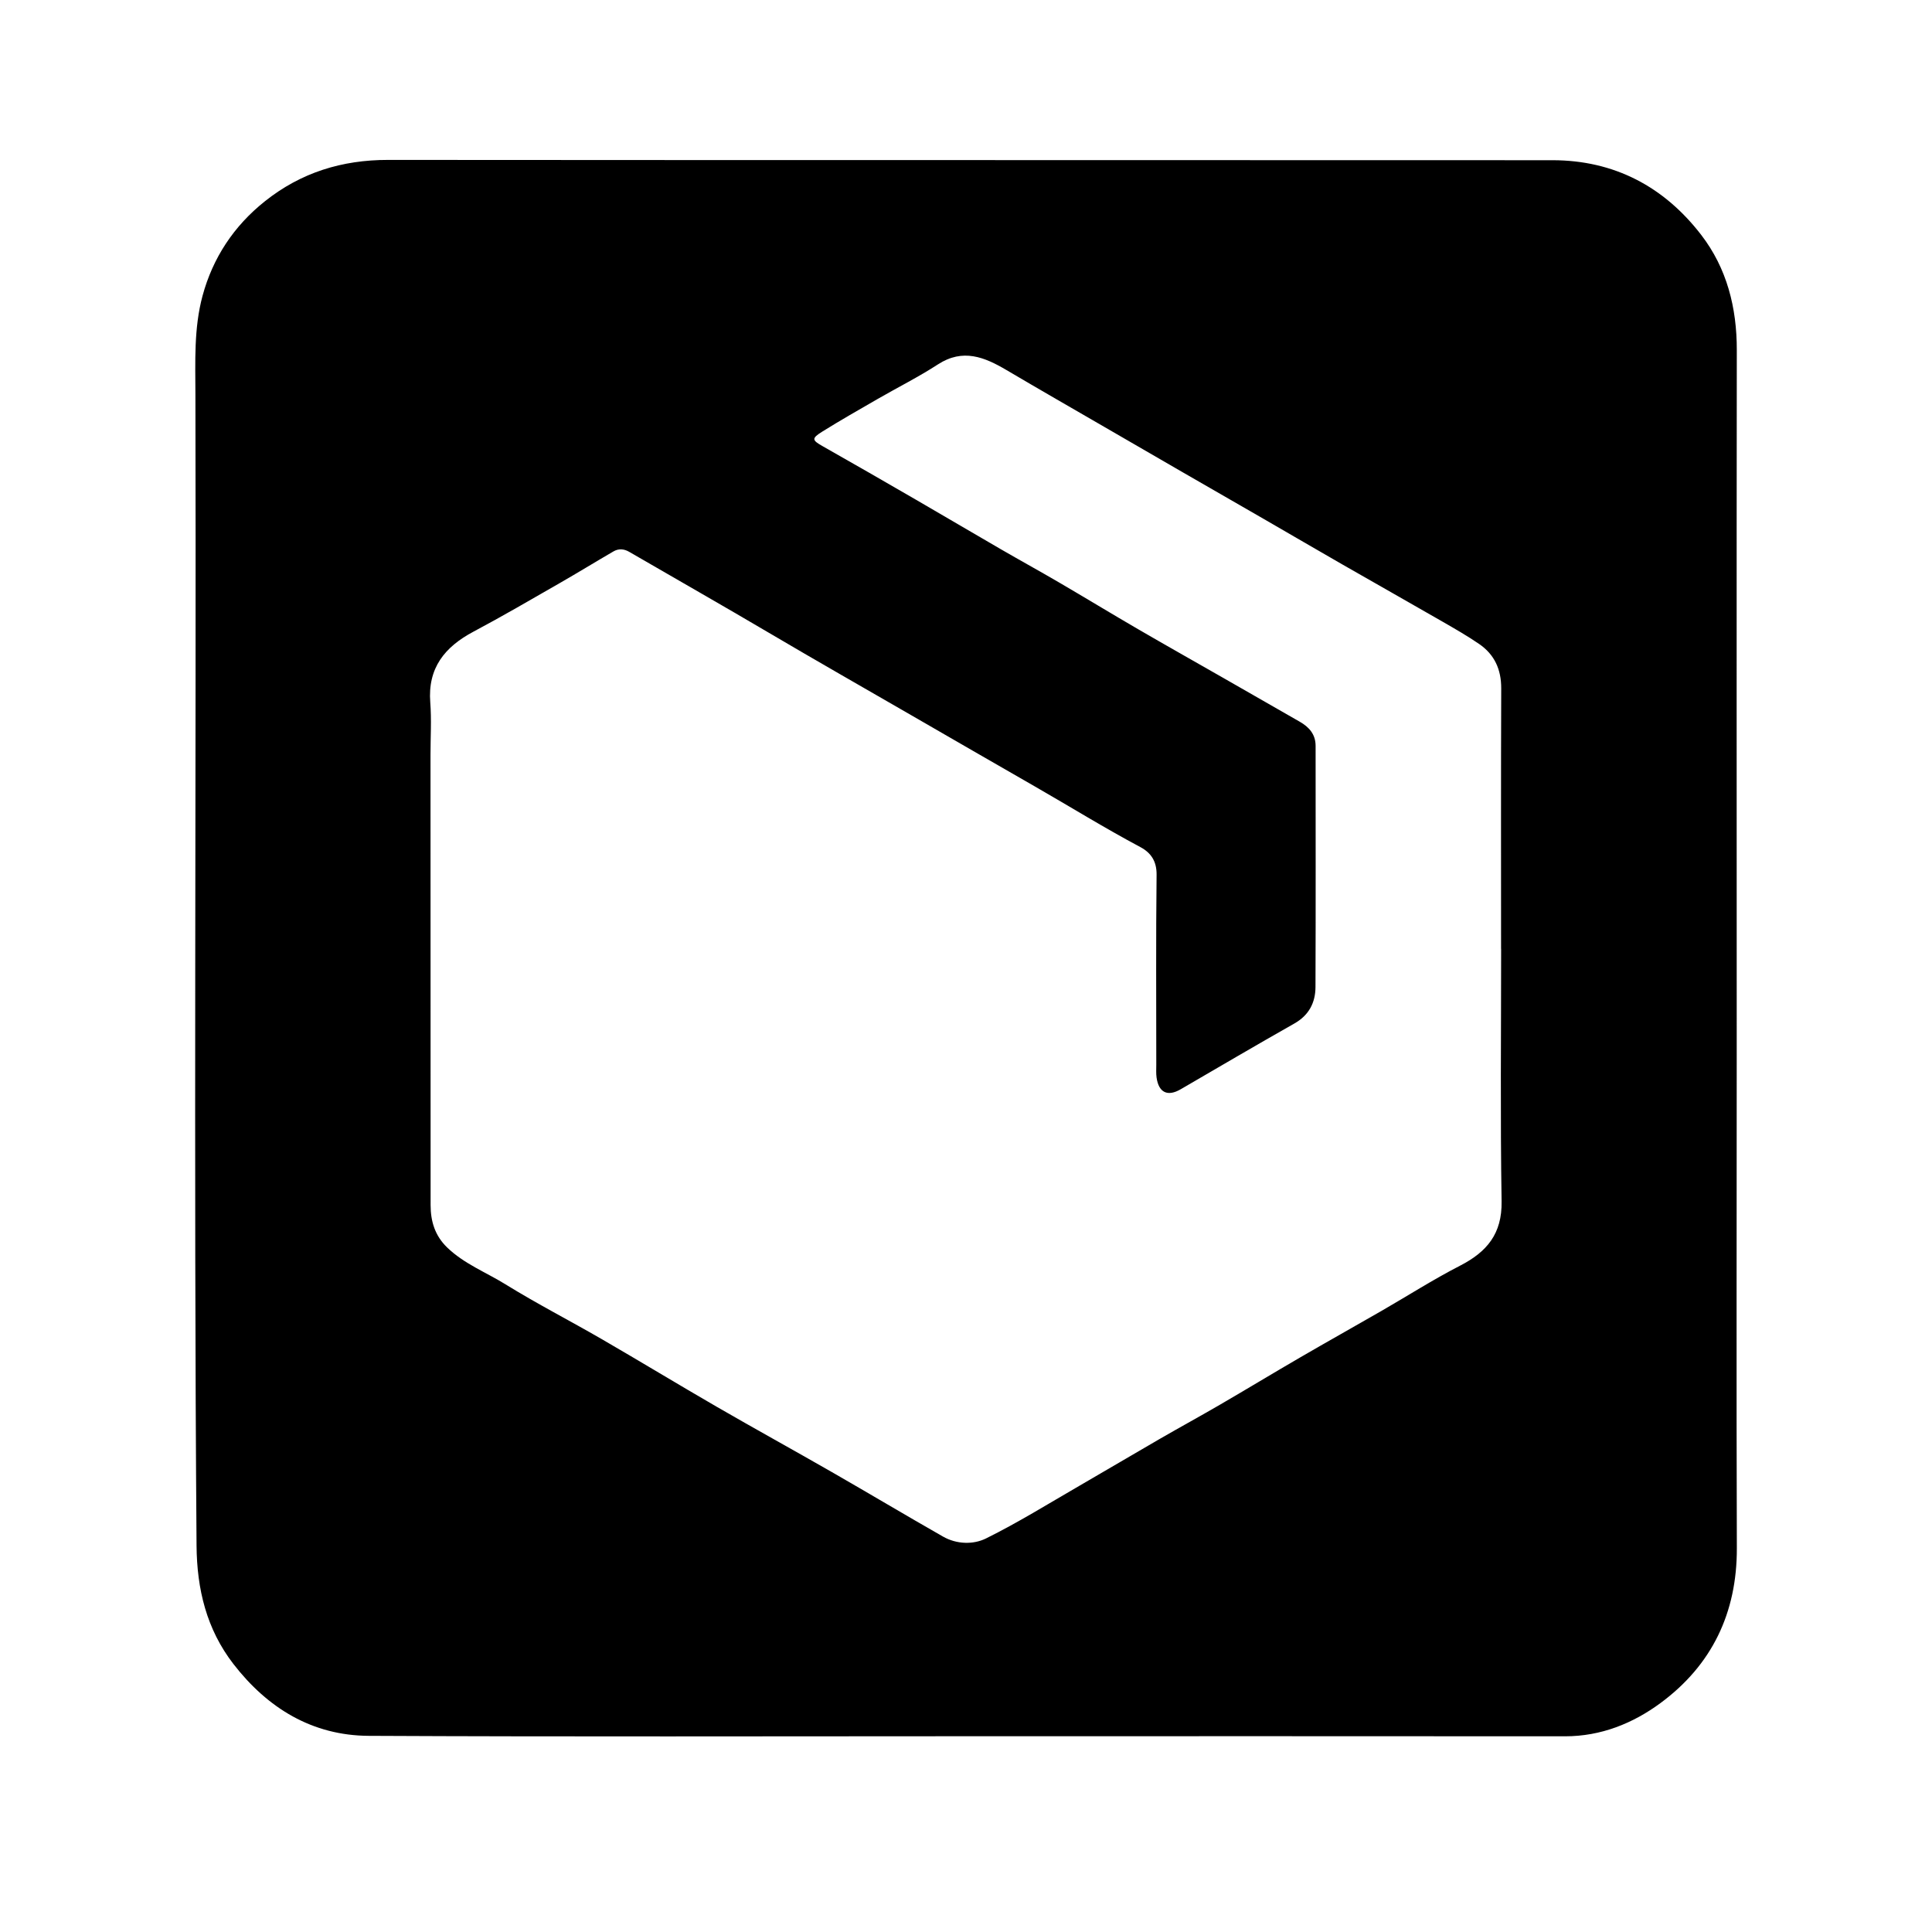
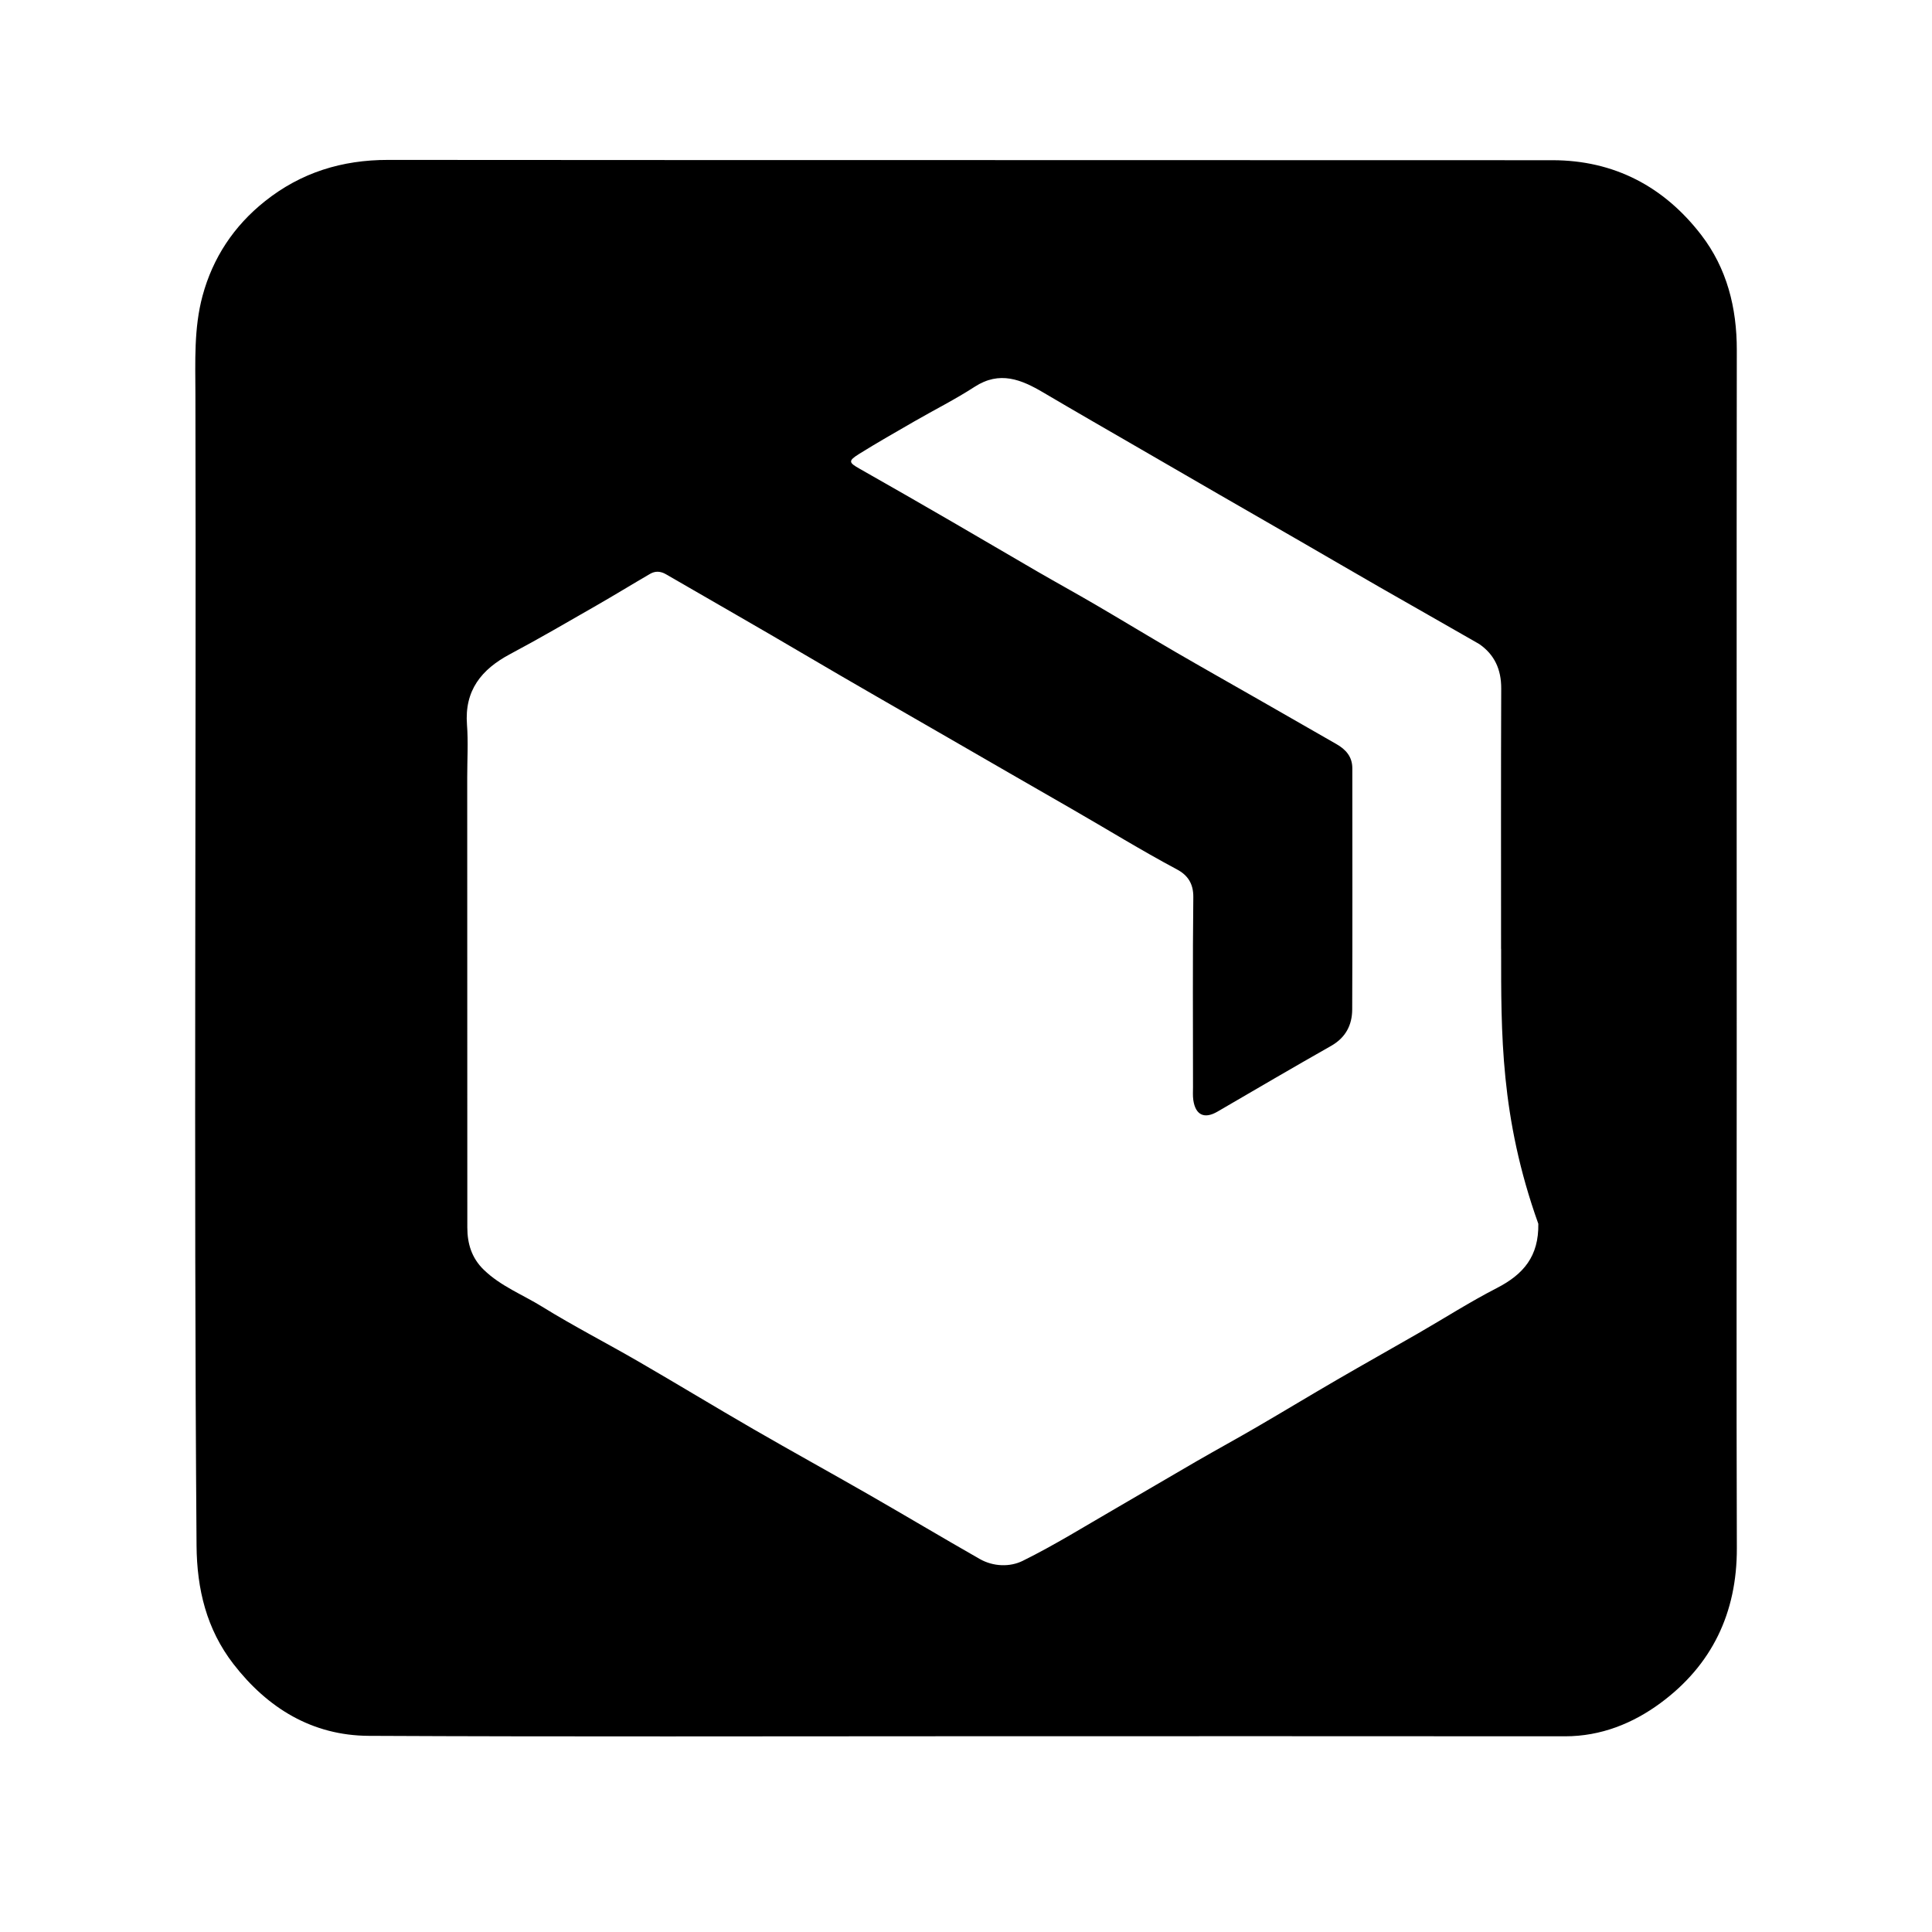
<svg xmlns="http://www.w3.org/2000/svg" version="1.1" id="Layer_1" x="0px" y="0px" viewBox="0 0 500 500" enable-background="new 0 0 500 500" xml:space="preserve">
-   <path d="M250.24,449.335c-51.601,0-103.203,0.158-154.803-0.101c-14.608-0.073-26.175-7.148-35.023-18.587  c-6.962-9.001-9.463-19.379-9.548-30.675c-0.75-99.274-0.056-198.55-0.293-297.825c-0.02-8.526-0.413-17.221,1.834-25.554  c2.659-9.865,8.107-18.108,16.167-24.521c9.326-7.42,19.934-10.698,31.851-10.688c100.451,0.082,200.903,0.021,301.354,0.078  c15.964,0.009,28.866,6.827,38.485,19.321c6.654,8.644,9.232,18.835,9.218,29.806c-0.076,60.757-0.022,121.514-0.021,182.271  c0.001,42.596-0.104,85.192,0.032,127.788c0.053,16.767-6.461,30.288-19.759,40.099c-7.129,5.26-15.417,8.611-24.692,8.604  C353.442,449.308,301.841,449.33,250.24,449.335z M388.492,245.544c-0.006,0-0.011,0-0.017,0c0-22.454-0.05-44.909,0.039-67.363  c0.02-4.913-1.729-8.786-5.711-11.516c-3.056-2.095-6.288-3.945-9.503-5.796c-8.566-4.931-17.176-9.786-25.749-14.705  c-6.801-3.902-13.568-7.861-20.358-11.782c-7.069-4.082-14.151-8.142-21.221-12.223c-6.69-3.862-13.374-7.736-20.058-11.61  c-8.474-4.912-16.972-9.781-25.406-14.761c-5.717-3.376-11.307-5.678-17.773-1.483c-5.014,3.253-10.389,5.944-15.576,8.934  c-4.803,2.769-9.625,5.512-14.328,8.444c-2.868,1.788-2.703,2.224,0.107,3.813c8.054,4.554,16.07,9.177,24.078,13.812  c7.338,4.247,14.634,8.566,21.971,12.814c4.991,2.89,10.046,5.667,15.026,8.575c6.857,4.006,13.643,8.135,20.509,12.127  c7.236,4.207,14.531,8.311,21.797,12.467c6.692,3.828,13.379,7.664,20.068,11.497c2.42,1.387,4.089,3.262,4.09,6.242  c0.001,20.803,0.054,41.607-0.031,62.409c-0.016,4.042-1.691,7.303-5.463,9.44c-9.858,5.585-19.628,11.325-29.423,17.021  c-3.373,1.962-5.68,0.889-6.239-3.017c-0.155-1.081-0.074-2.197-0.075-3.298c-0.004-16.401-0.106-32.802,0.078-49.201  c0.04-3.533-1.479-5.709-4.215-7.167c-9.316-4.968-18.288-10.522-27.437-15.772c-10.567-6.064-21.117-12.155-31.666-18.249  c-12.341-7.128-24.723-14.183-37.001-21.423c-12.005-7.079-24.121-13.973-36.178-20.964c-1.362-0.79-2.742-0.873-4.062-0.107  c-4.701,2.731-9.334,5.58-14.051,8.283c-7.366,4.222-14.701,8.509-22.195,12.493c-7.426,3.948-11.854,9.396-11.168,18.304  c0.345,4.486,0.059,9.021,0.06,13.534c0.004,38.855-0.001,77.71,0.027,116.565c0.003,4.164,1.111,7.893,4.267,10.948  c4.39,4.25,10.057,6.423,15.115,9.554c8.114,5.023,16.632,9.389,24.898,14.174c9.977,5.775,19.828,11.768,29.809,17.536  c9.88,5.71,19.881,11.212,29.779,16.891c9.604,5.511,19.111,11.189,28.73,16.674c3.546,2.022,7.844,2.116,11.13,0.494  c8.268-4.082,16.133-8.984,24.132-13.605c6.971-4.026,13.889-8.141,20.859-12.168c5.178-2.991,10.429-5.855,15.598-8.862  c6.947-4.042,13.822-8.207,20.772-12.244c6.963-4.045,13.992-7.977,20.971-11.996c6.786-3.908,13.401-8.143,20.357-11.718  c6.95-3.572,10.893-8.25,10.756-16.639C388.256,289.136,388.492,267.338,388.492,245.544z" />
+   <path d="M250.24,449.335c-51.601,0-103.203,0.158-154.803-0.101c-14.608-0.073-26.175-7.148-35.023-18.587  c-6.962-9.001-9.463-19.379-9.548-30.675c-0.75-99.274-0.056-198.55-0.293-297.825c-0.02-8.526-0.413-17.221,1.834-25.554  c2.659-9.865,8.107-18.108,16.167-24.521c9.326-7.42,19.934-10.698,31.851-10.688c100.451,0.082,200.903,0.021,301.354,0.078  c15.964,0.009,28.866,6.827,38.485,19.321c6.654,8.644,9.232,18.835,9.218,29.806c-0.076,60.757-0.022,121.514-0.021,182.271  c0.001,42.596-0.104,85.192,0.032,127.788c0.053,16.767-6.461,30.288-19.759,40.099c-7.129,5.26-15.417,8.611-24.692,8.604  C353.442,449.308,301.841,449.33,250.24,449.335z M388.492,245.544c-0.006,0-0.011,0-0.017,0c0-22.454-0.05-44.909,0.039-67.363  c0.02-4.913-1.729-8.786-5.711-11.516c-8.566-4.931-17.176-9.786-25.749-14.705  c-6.801-3.902-13.568-7.861-20.358-11.782c-7.069-4.082-14.151-8.142-21.221-12.223c-6.69-3.862-13.374-7.736-20.058-11.61  c-8.474-4.912-16.972-9.781-25.406-14.761c-5.717-3.376-11.307-5.678-17.773-1.483c-5.014,3.253-10.389,5.944-15.576,8.934  c-4.803,2.769-9.625,5.512-14.328,8.444c-2.868,1.788-2.703,2.224,0.107,3.813c8.054,4.554,16.07,9.177,24.078,13.812  c7.338,4.247,14.634,8.566,21.971,12.814c4.991,2.89,10.046,5.667,15.026,8.575c6.857,4.006,13.643,8.135,20.509,12.127  c7.236,4.207,14.531,8.311,21.797,12.467c6.692,3.828,13.379,7.664,20.068,11.497c2.42,1.387,4.089,3.262,4.09,6.242  c0.001,20.803,0.054,41.607-0.031,62.409c-0.016,4.042-1.691,7.303-5.463,9.44c-9.858,5.585-19.628,11.325-29.423,17.021  c-3.373,1.962-5.68,0.889-6.239-3.017c-0.155-1.081-0.074-2.197-0.075-3.298c-0.004-16.401-0.106-32.802,0.078-49.201  c0.04-3.533-1.479-5.709-4.215-7.167c-9.316-4.968-18.288-10.522-27.437-15.772c-10.567-6.064-21.117-12.155-31.666-18.249  c-12.341-7.128-24.723-14.183-37.001-21.423c-12.005-7.079-24.121-13.973-36.178-20.964c-1.362-0.79-2.742-0.873-4.062-0.107  c-4.701,2.731-9.334,5.58-14.051,8.283c-7.366,4.222-14.701,8.509-22.195,12.493c-7.426,3.948-11.854,9.396-11.168,18.304  c0.345,4.486,0.059,9.021,0.06,13.534c0.004,38.855-0.001,77.71,0.027,116.565c0.003,4.164,1.111,7.893,4.267,10.948  c4.39,4.25,10.057,6.423,15.115,9.554c8.114,5.023,16.632,9.389,24.898,14.174c9.977,5.775,19.828,11.768,29.809,17.536  c9.88,5.71,19.881,11.212,29.779,16.891c9.604,5.511,19.111,11.189,28.73,16.674c3.546,2.022,7.844,2.116,11.13,0.494  c8.268-4.082,16.133-8.984,24.132-13.605c6.971-4.026,13.889-8.141,20.859-12.168c5.178-2.991,10.429-5.855,15.598-8.862  c6.947-4.042,13.822-8.207,20.772-12.244c6.963-4.045,13.992-7.977,20.971-11.996c6.786-3.908,13.401-8.143,20.357-11.718  c6.95-3.572,10.893-8.25,10.756-16.639C388.256,289.136,388.492,267.338,388.492,245.544z" />
</svg>